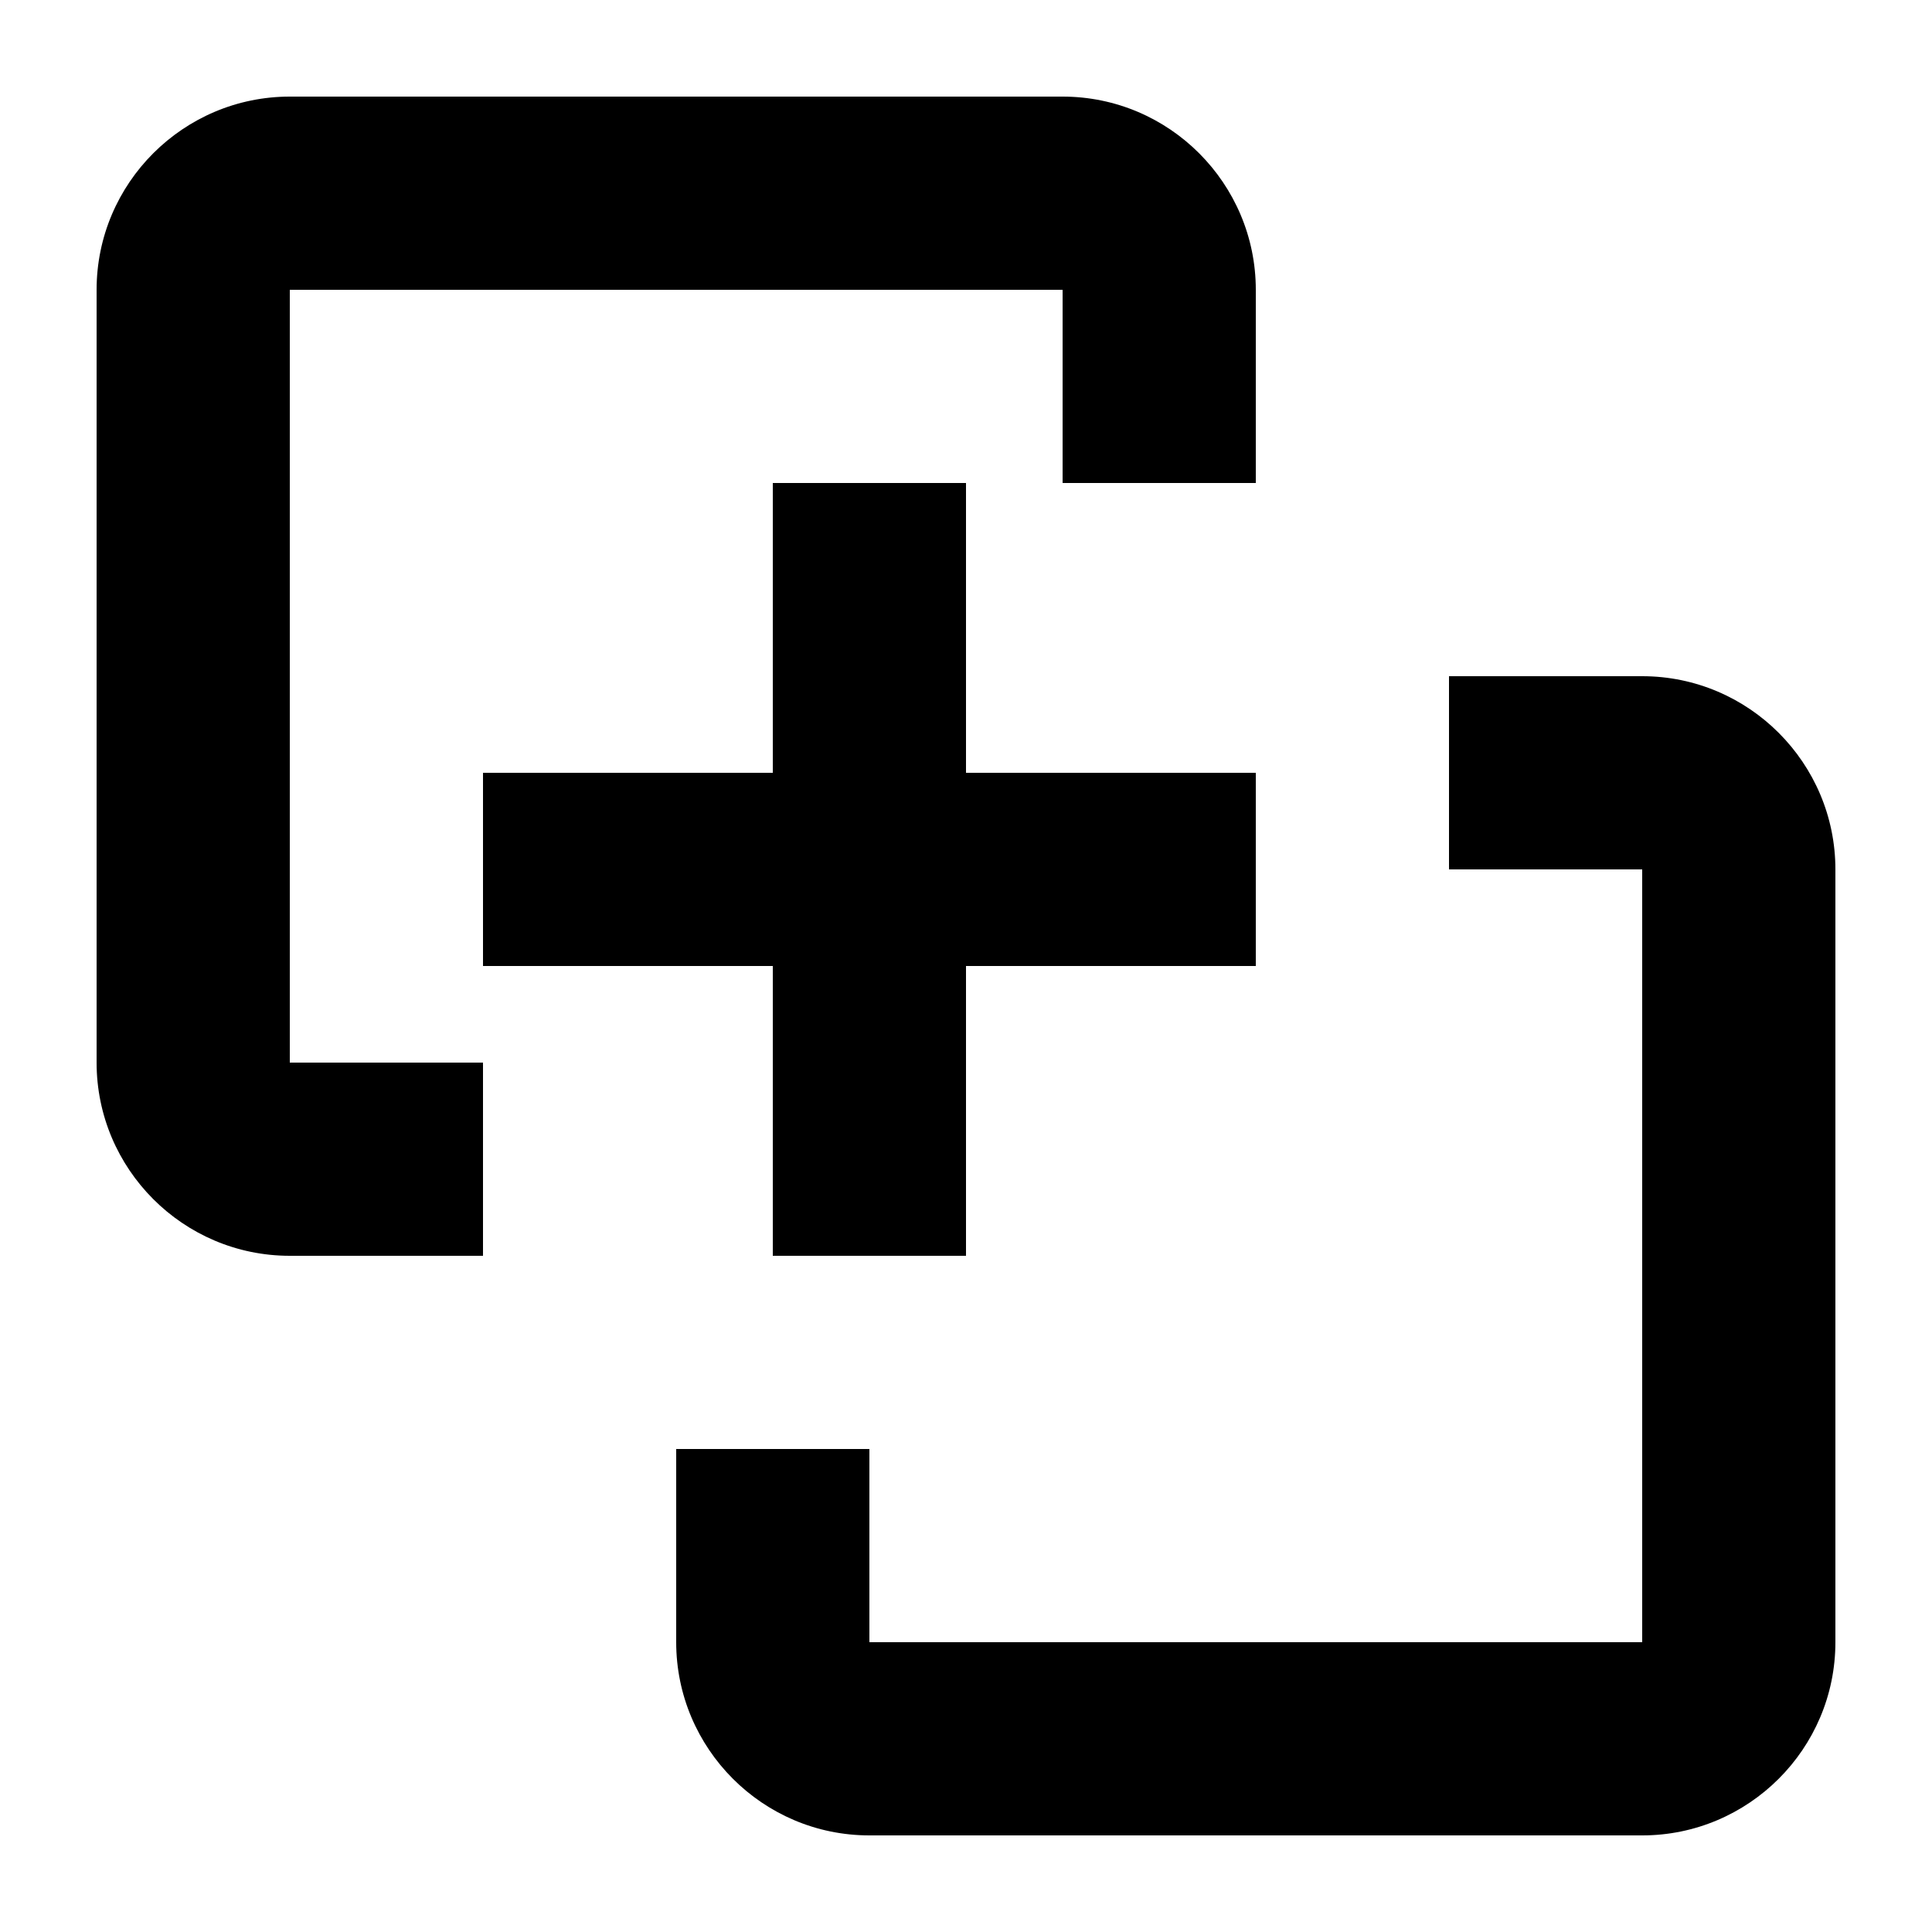
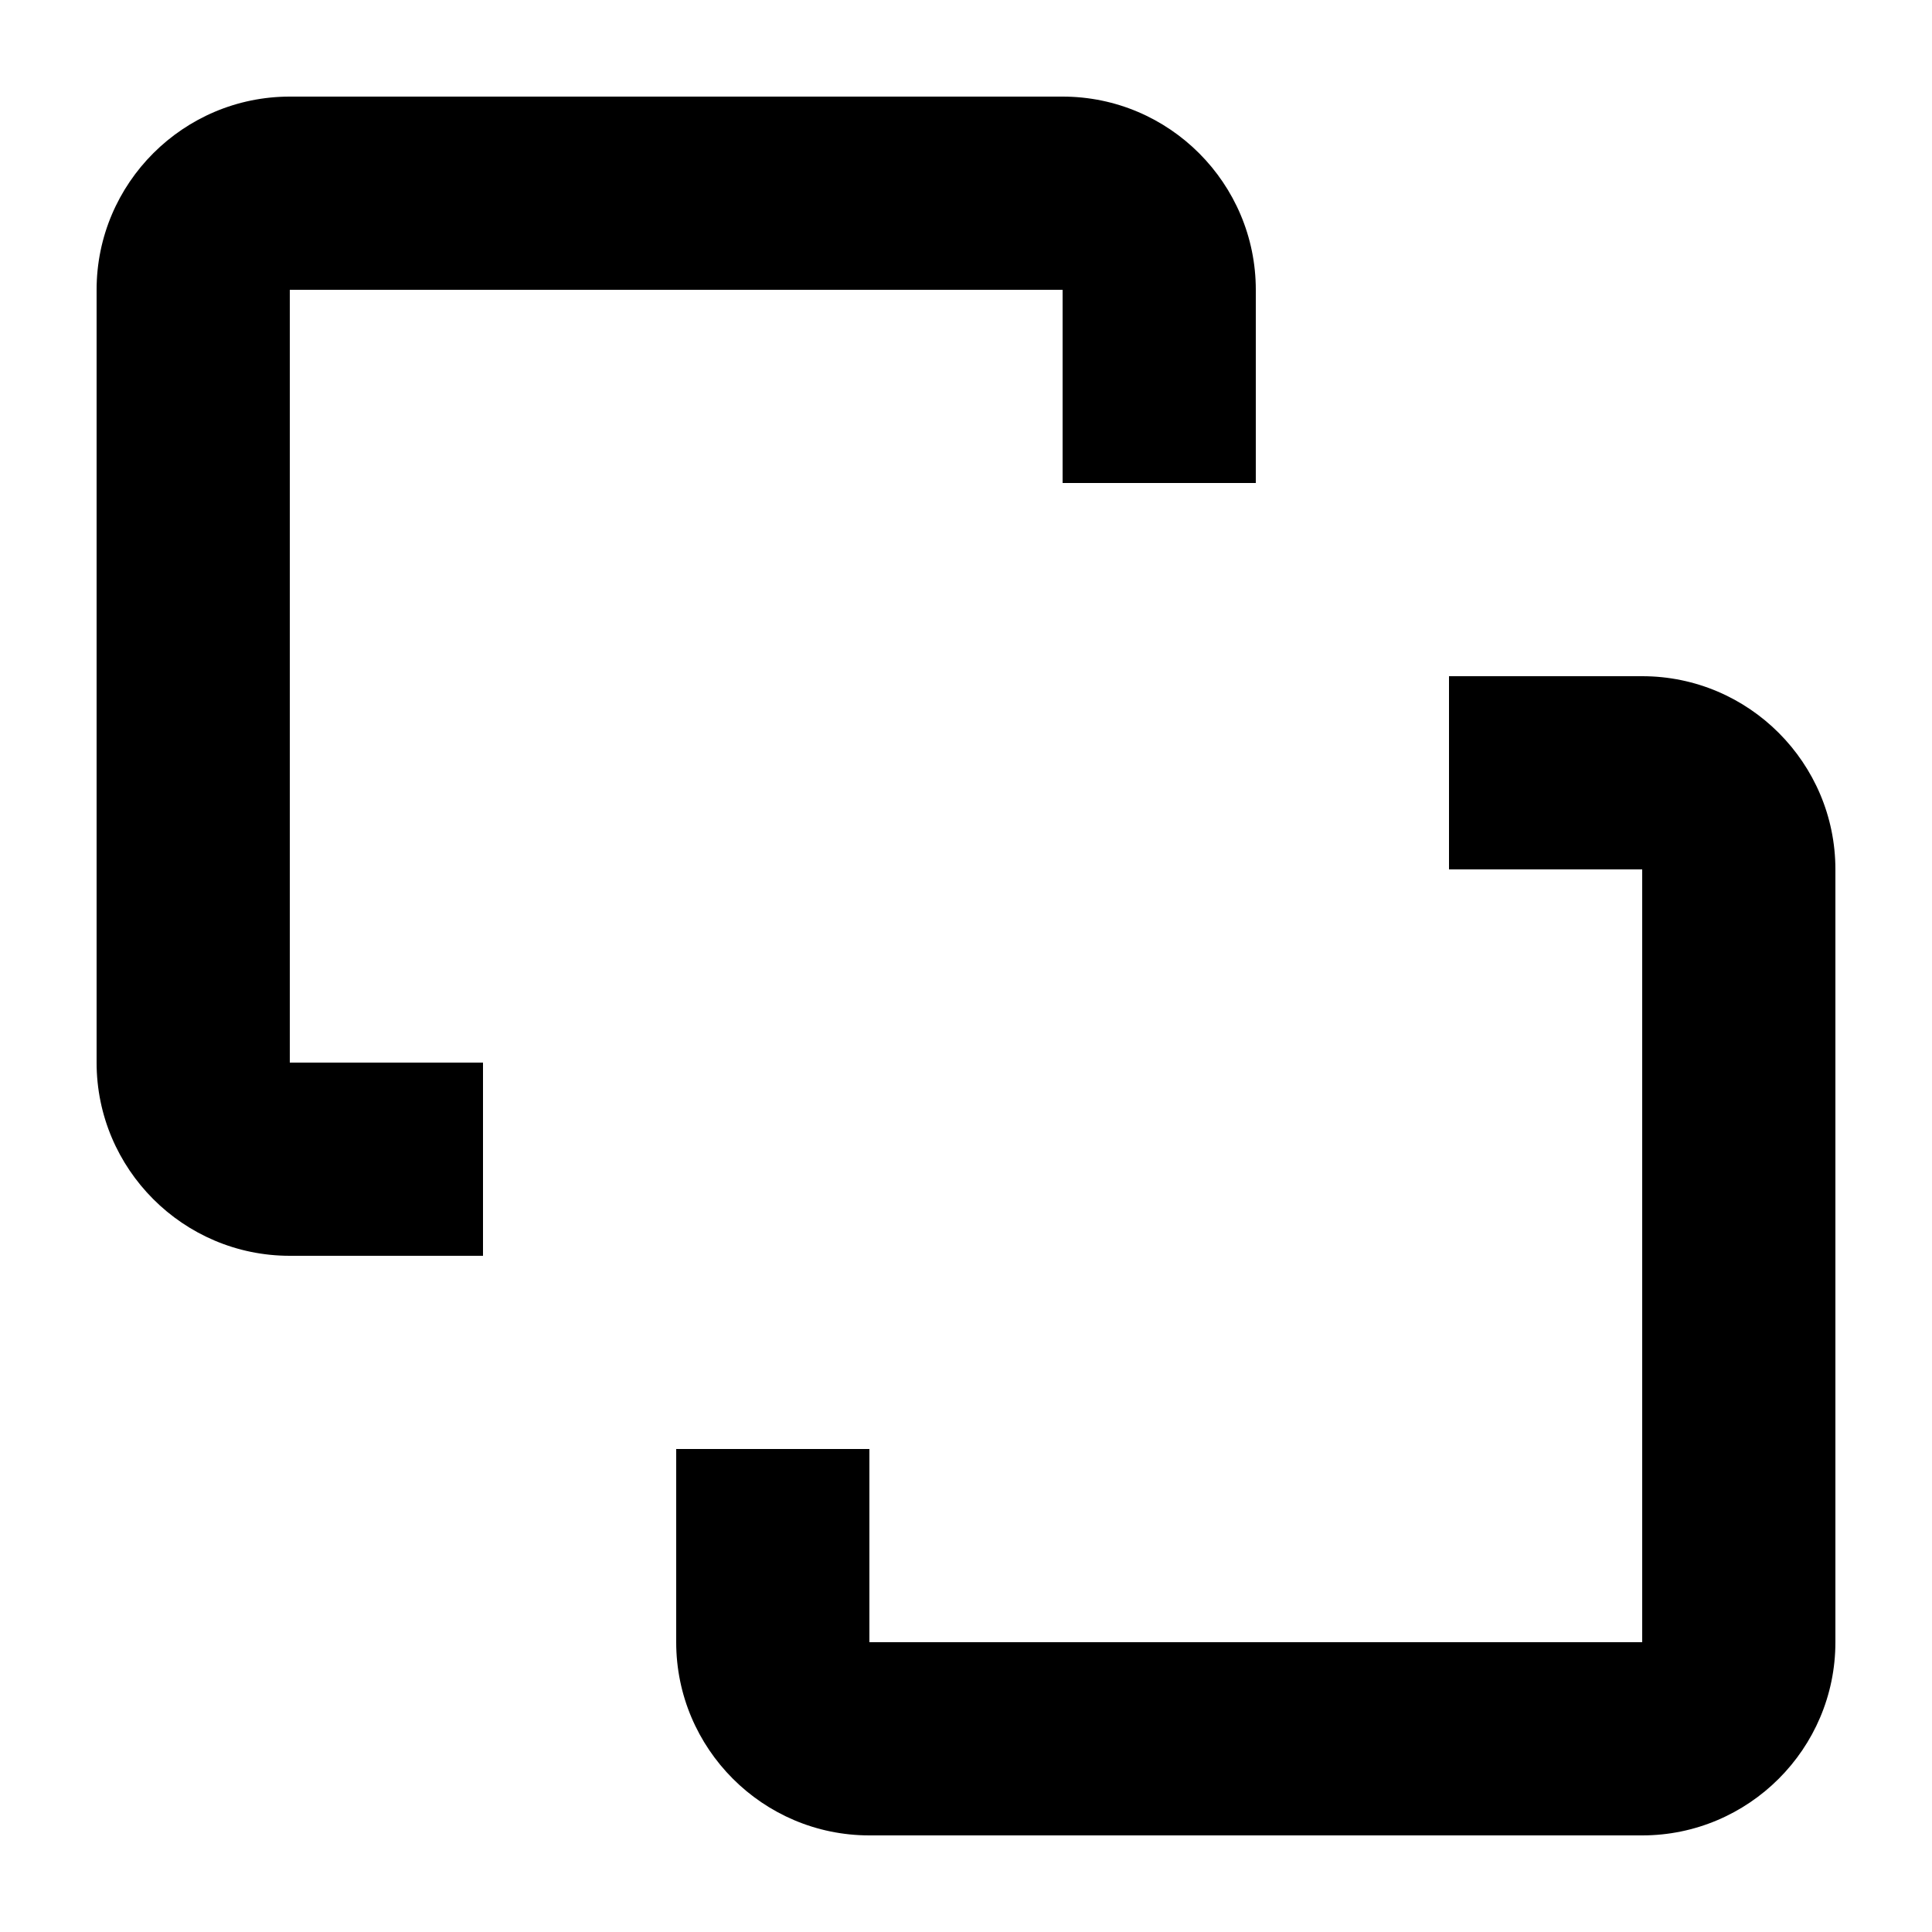
<svg xmlns="http://www.w3.org/2000/svg" width="20" height="20" viewBox="0 0 20 20">
  <title>
		paste
	</title>
  <path d="M3 3h8v2h2V3c0-1.1-.895-2-2-2H3c-1.1 0-2 .895-2 2v8c0 1.1.895 2 2 2h2v-2H3zm4 12v2c0 1.1.895 2 2 2h8c1.1 0 2-.895 2-2V9c0-1.1-.895-2-2-2h-2v2h2v8H9v-2z" />
-   <path d="M10 5H8v3H5v2h3v3h2v-3h3V8h-3z" />
</svg>